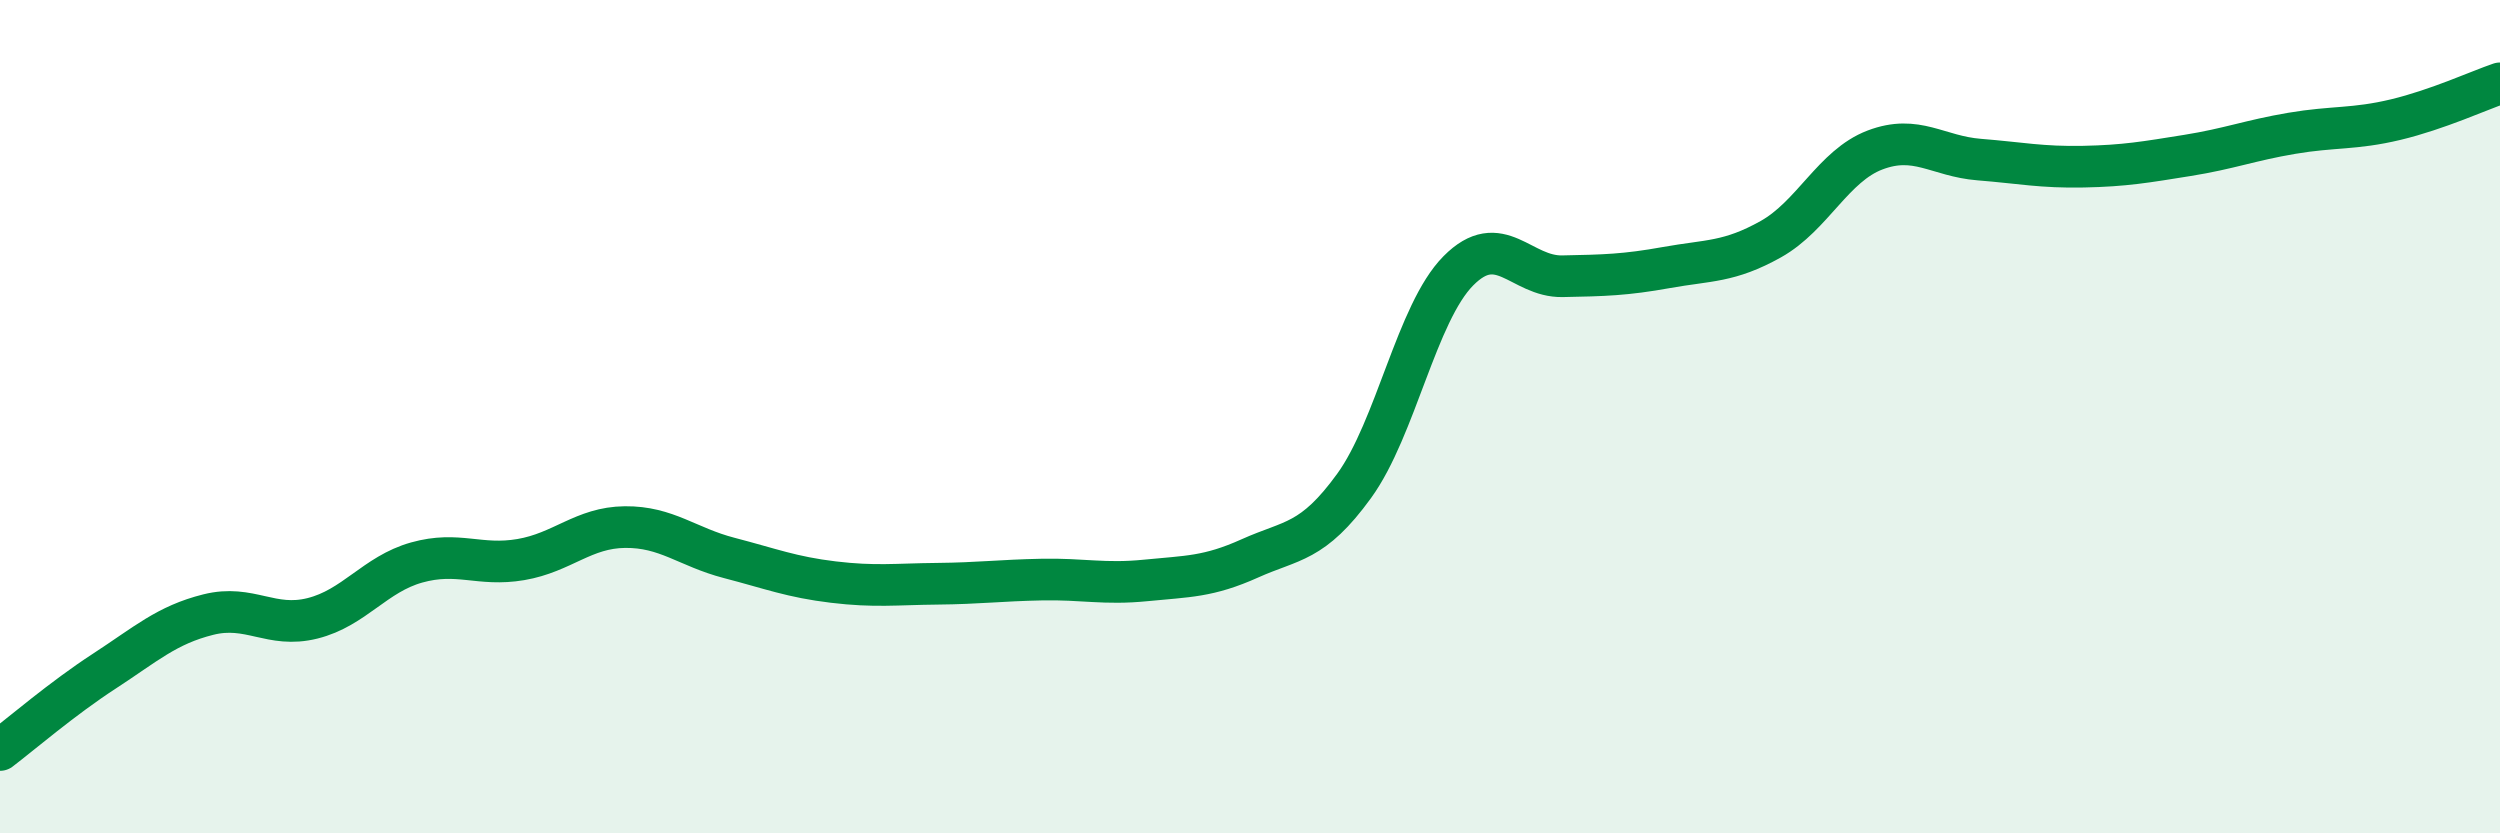
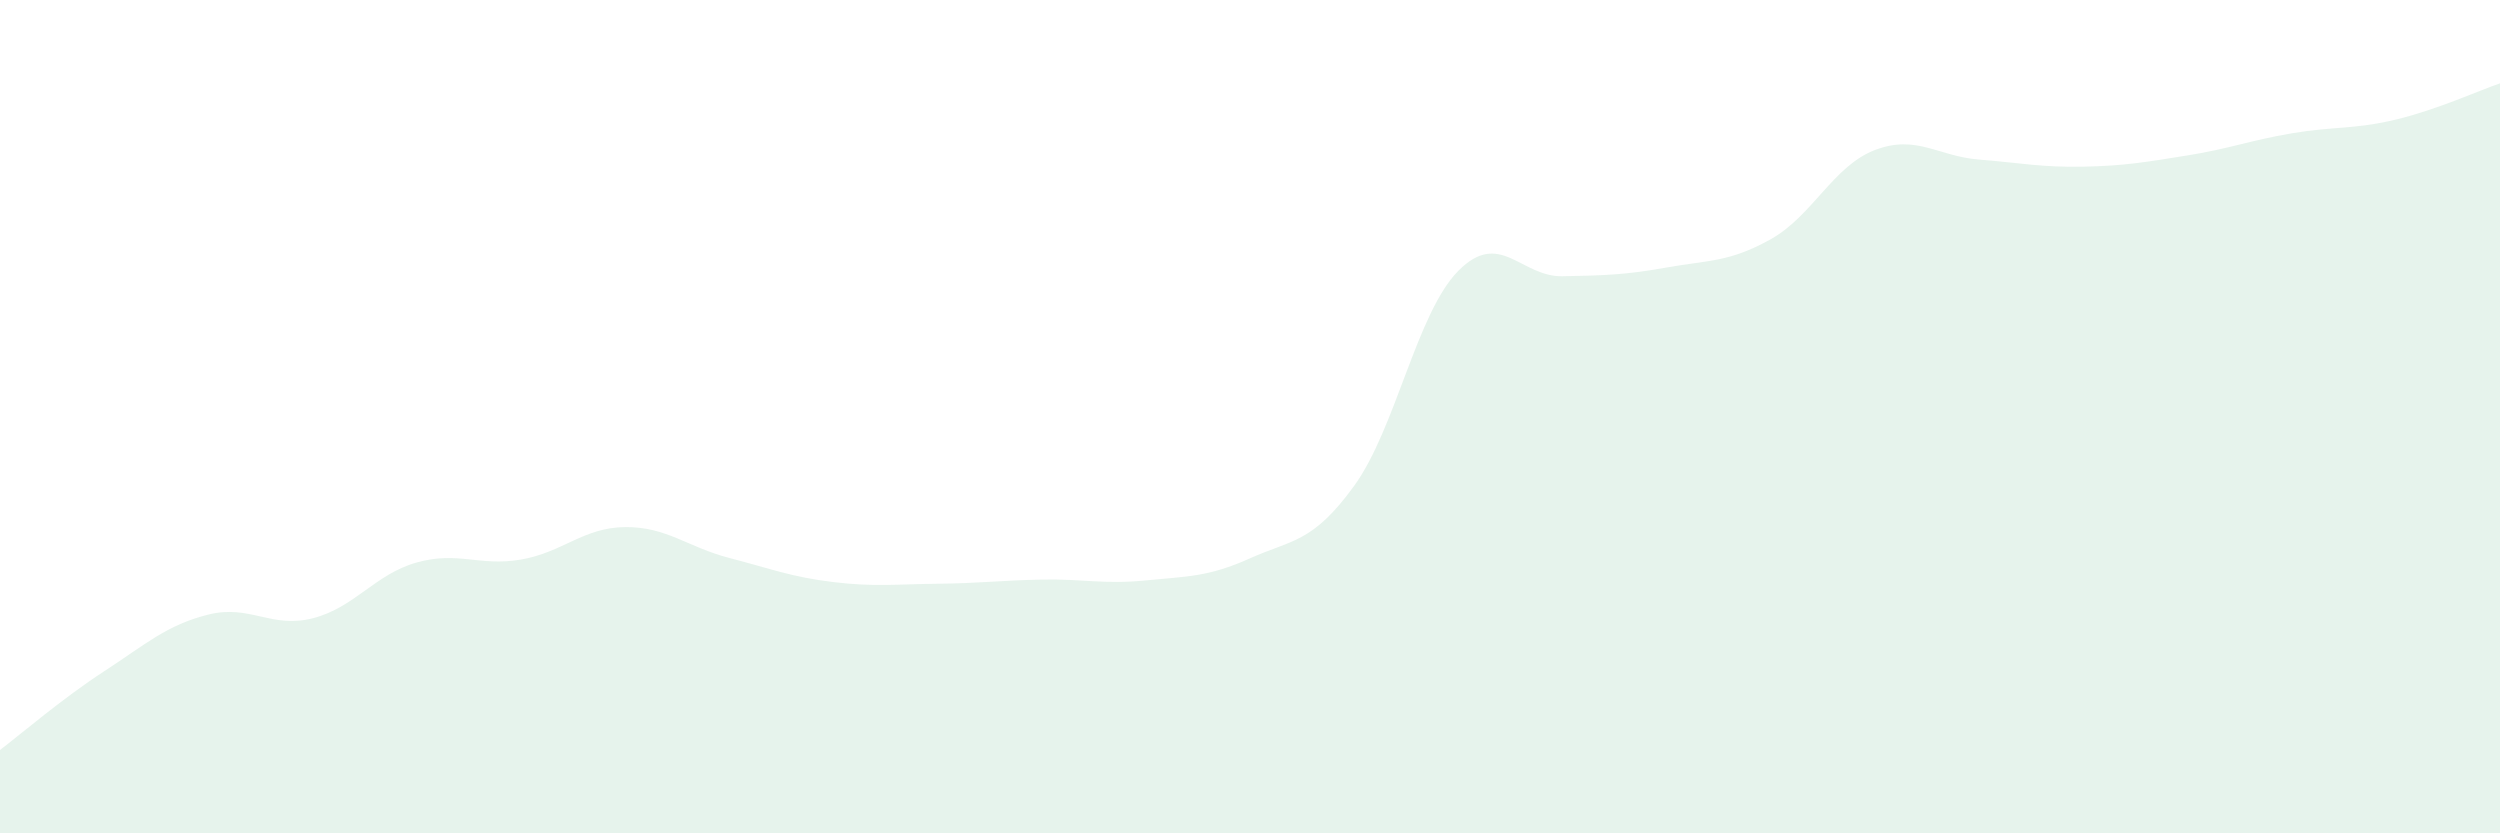
<svg xmlns="http://www.w3.org/2000/svg" width="60" height="20" viewBox="0 0 60 20">
  <path d="M 0,18 C 0.5,17.62 1.5,16.76 2.5,16.11 C 3.5,15.46 4,15 5,14.75 C 6,14.5 6.5,15.09 7.5,14.84 C 8.5,14.59 9,13.78 10,13.5 C 11,13.22 11.5,13.6 12.5,13.43 C 13.5,13.26 14,12.66 15,12.65 C 16,12.64 16.5,13.13 17.5,13.39 C 18.5,13.65 19,13.85 20,13.97 C 21,14.09 21.5,14.02 22.5,14.01 C 23.5,14 24,13.93 25,13.91 C 26,13.89 26.5,14.03 27.5,13.93 C 28.5,13.83 29,13.85 30,13.4 C 31,12.95 31.5,13.04 32.5,11.66 C 33.5,10.28 34,7.51 35,6.5 C 36,5.49 36.5,6.65 37.5,6.63 C 38.5,6.61 39,6.6 40,6.42 C 41,6.24 41.5,6.3 42.5,5.74 C 43.5,5.18 44,3.98 45,3.6 C 46,3.22 46.5,3.75 47.5,3.83 C 48.5,3.91 49,4.02 50,4 C 51,3.98 51.5,3.89 52.5,3.73 C 53.5,3.57 54,3.37 55,3.2 C 56,3.03 56.5,3.11 57.5,2.87 C 58.5,2.63 59.5,2.17 60,2L60 20L0 20Z" fill="#008740" opacity="0.1" stroke-linecap="round" stroke-linejoin="round" />
-   <path d="M 0,18 C 0.5,17.62 1.5,16.76 2.5,16.11 C 3.5,15.46 4,15 5,14.75 C 6,14.5 6.5,15.09 7.5,14.84 C 8.5,14.59 9,13.78 10,13.5 C 11,13.22 11.5,13.6 12.5,13.43 C 13.5,13.26 14,12.66 15,12.65 C 16,12.64 16.5,13.13 17.5,13.39 C 18.5,13.65 19,13.85 20,13.97 C 21,14.09 21.5,14.02 22.5,14.01 C 23.5,14 24,13.93 25,13.91 C 26,13.89 26.5,14.03 27.5,13.93 C 28.5,13.83 29,13.85 30,13.4 C 31,12.95 31.5,13.04 32.5,11.66 C 33.5,10.28 34,7.51 35,6.5 C 36,5.49 36.5,6.65 37.5,6.63 C 38.5,6.61 39,6.6 40,6.42 C 41,6.24 41.5,6.3 42.5,5.74 C 43.5,5.18 44,3.98 45,3.6 C 46,3.22 46.5,3.75 47.5,3.83 C 48.5,3.91 49,4.02 50,4 C 51,3.98 51.5,3.89 52.5,3.73 C 53.5,3.57 54,3.37 55,3.2 C 56,3.03 56.5,3.11 57.5,2.87 C 58.5,2.63 59.5,2.17 60,2" stroke="#008740" stroke-width="1" fill="none" stroke-linecap="round" stroke-linejoin="round" />
</svg>